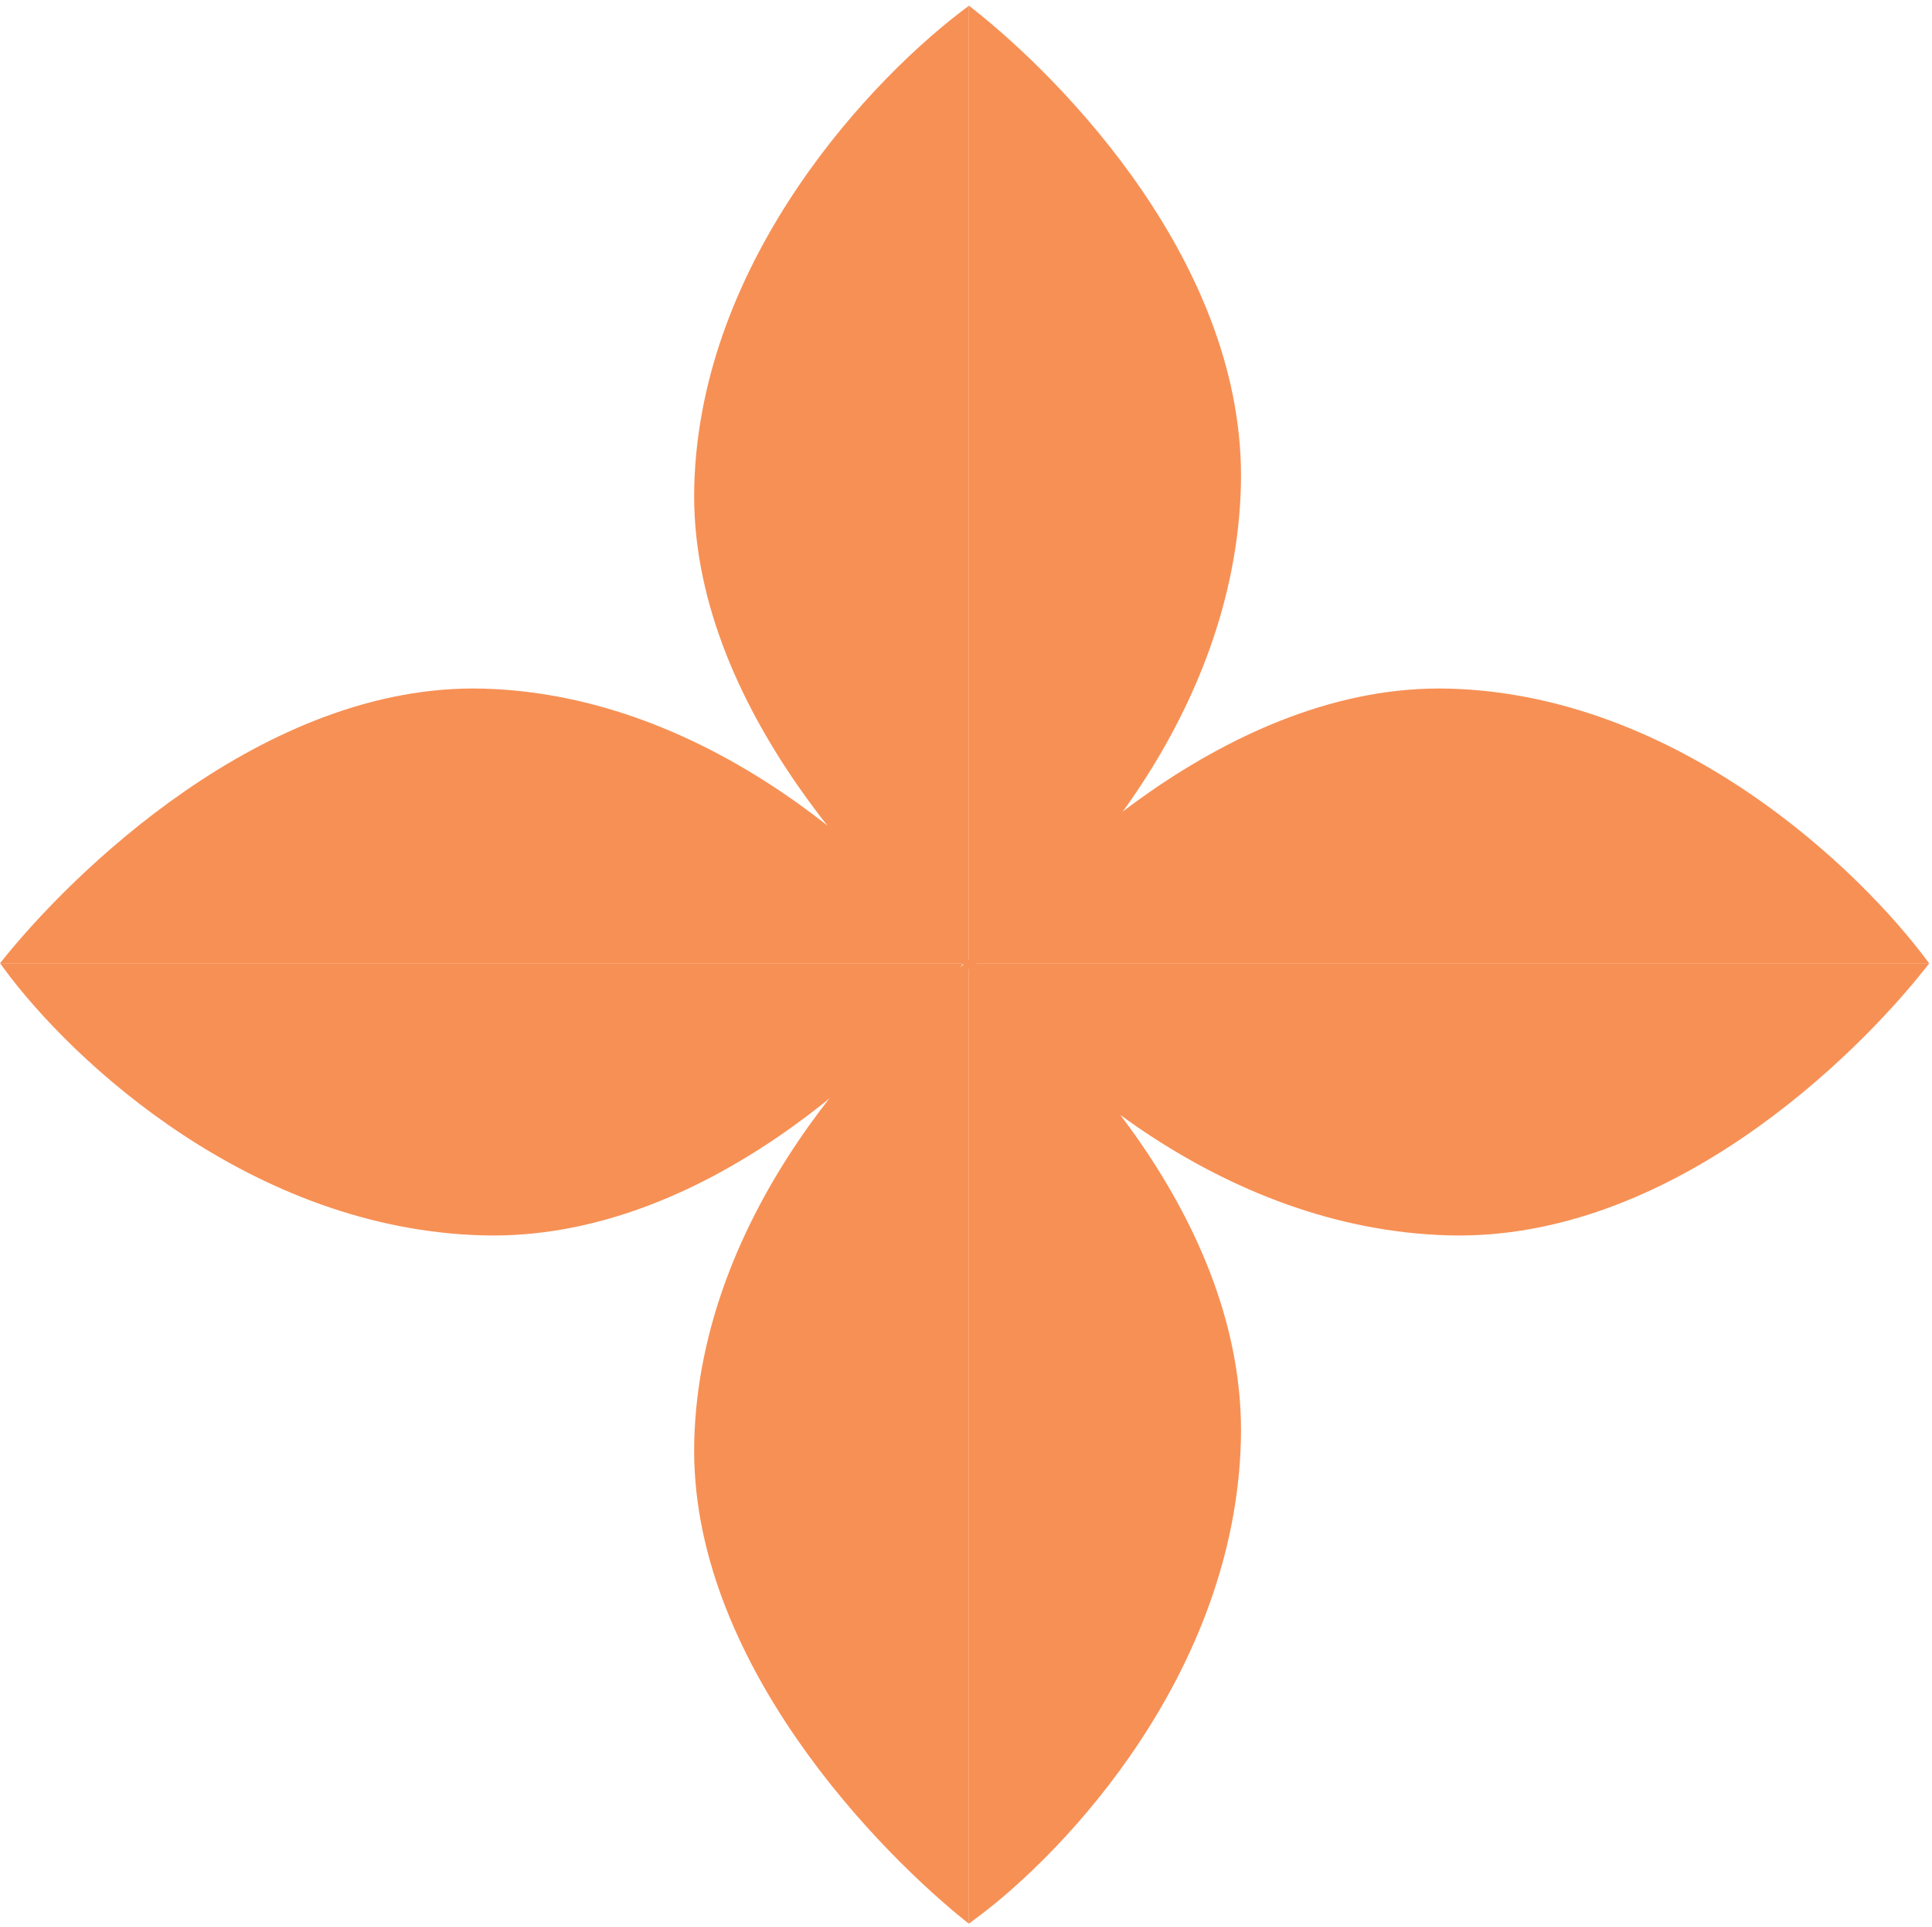
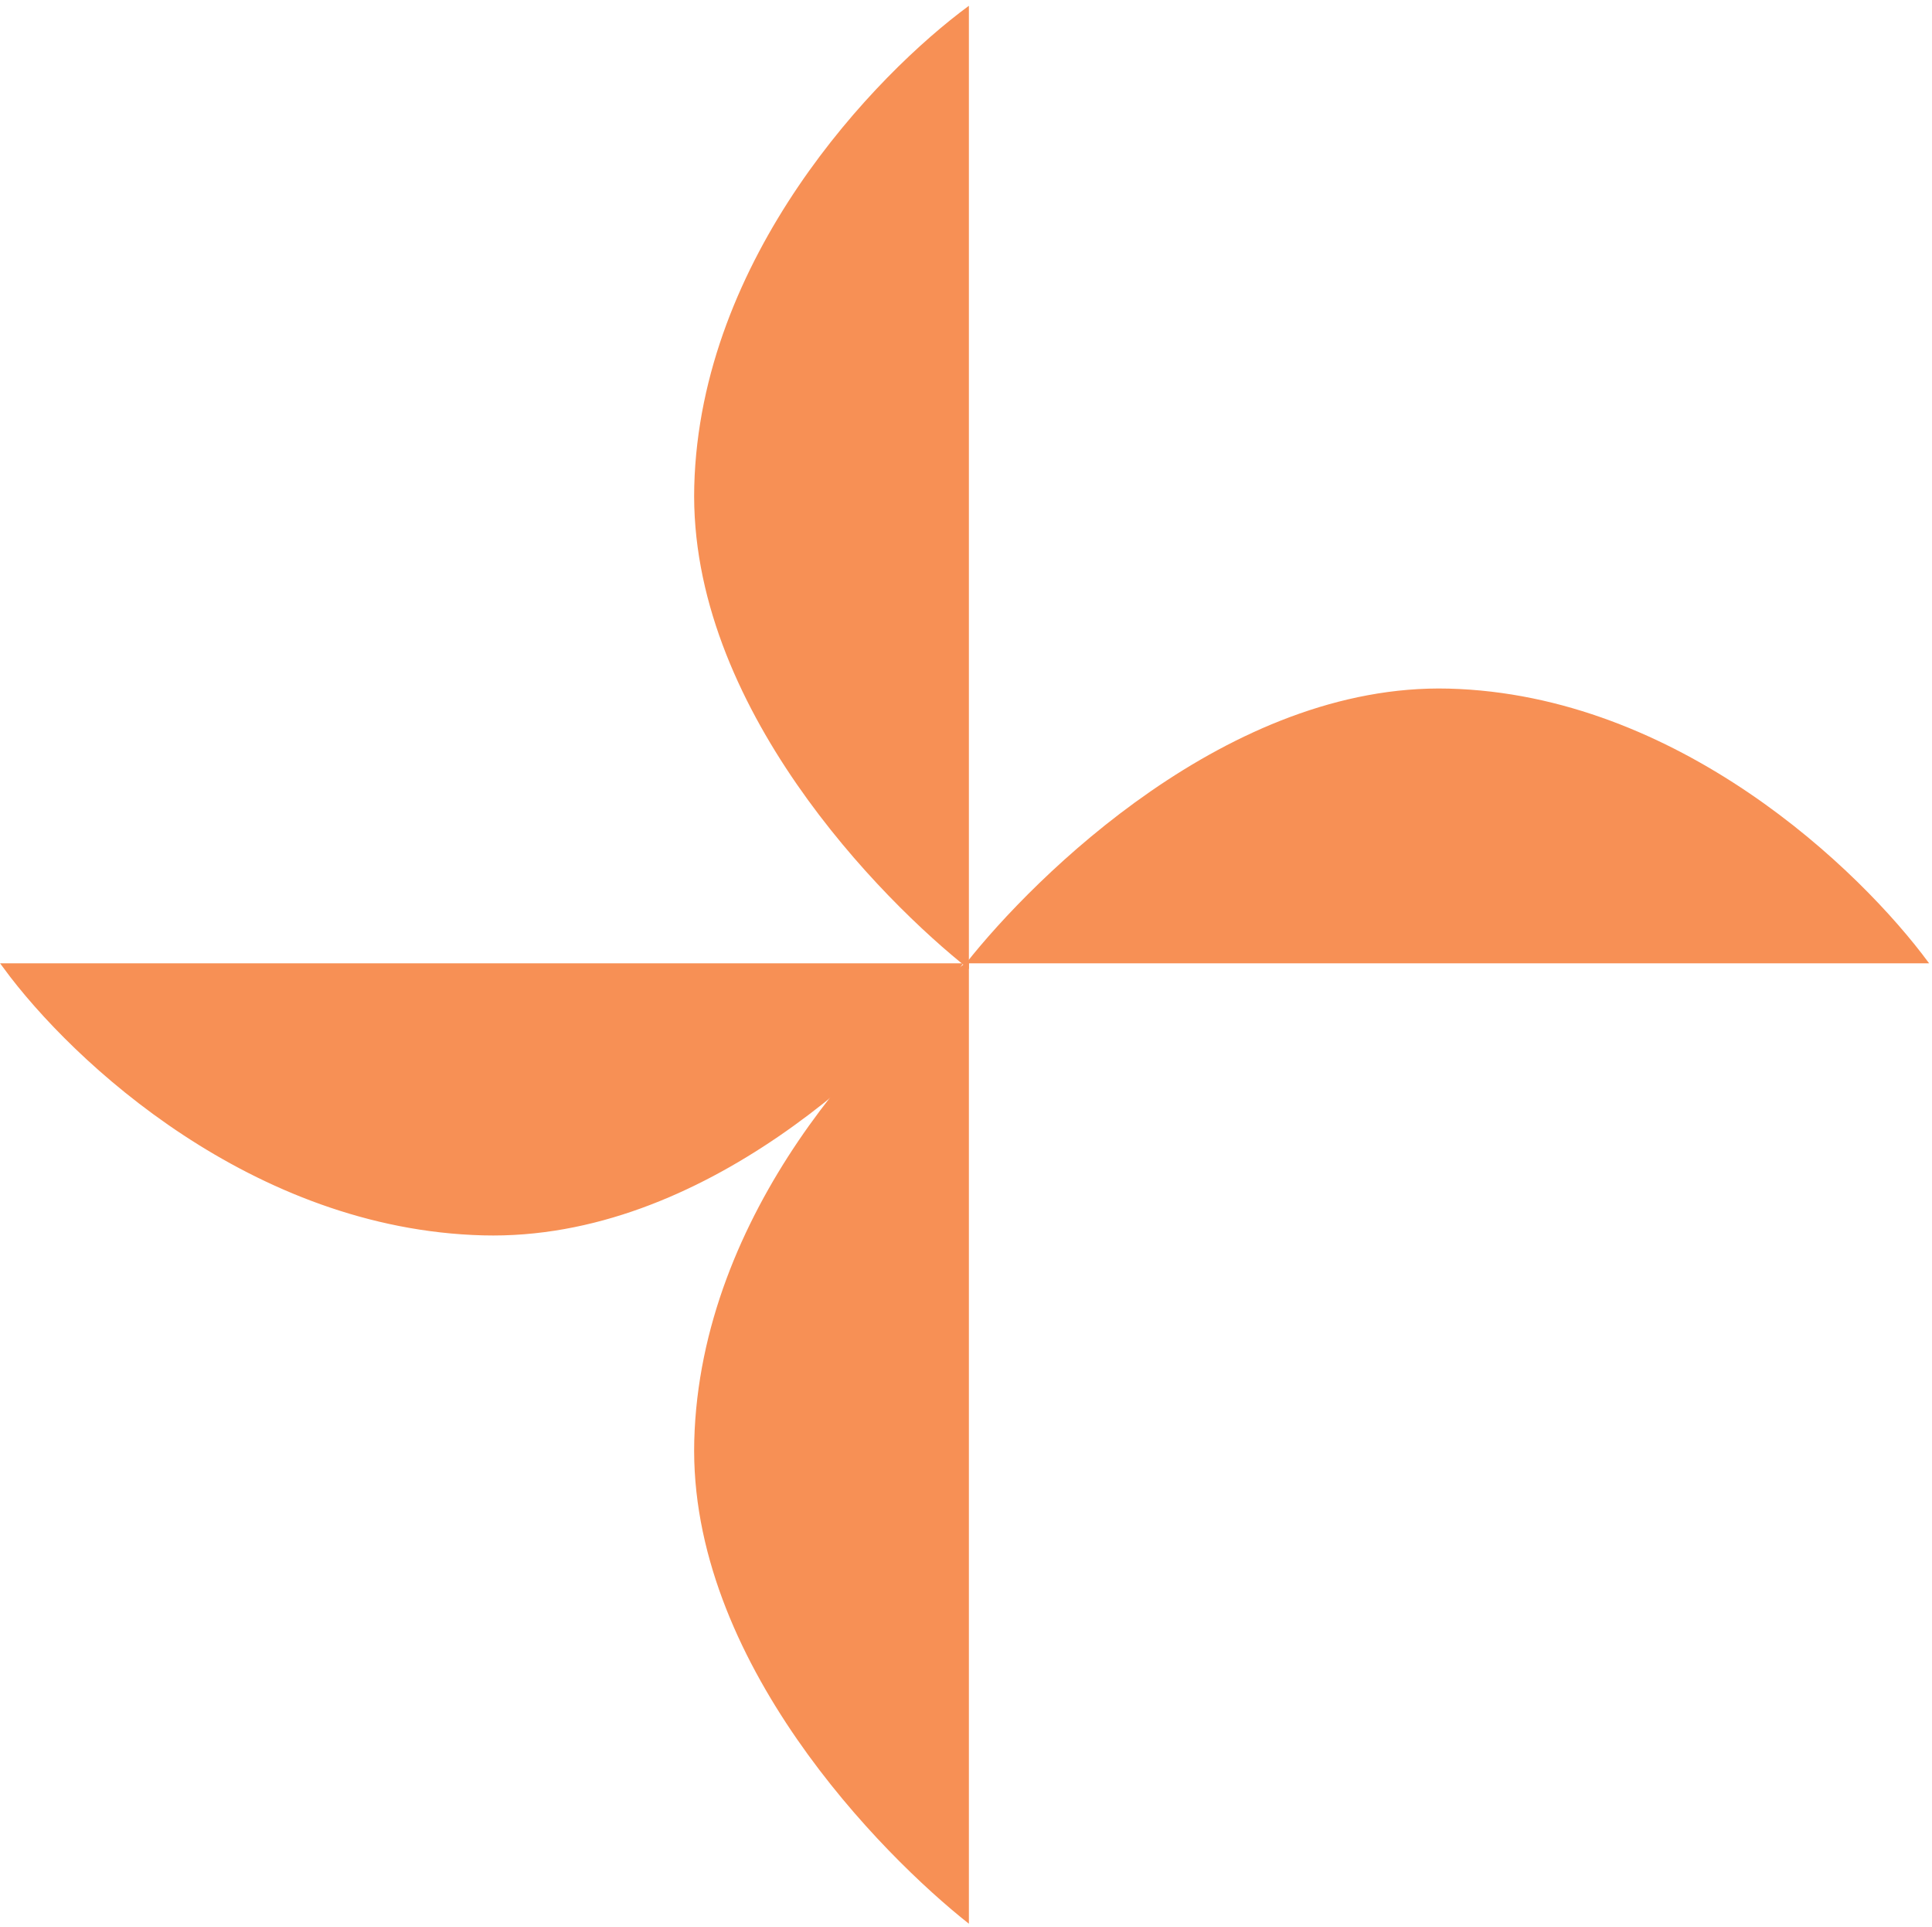
<svg xmlns="http://www.w3.org/2000/svg" width="334" height="333" viewBox="0 0 334 333" fill="none">
  <path d="M167.5 1L167.5 167.5C152.507 155.669 119.022 122.008 120.022 84.015C121.062 44.5 151.174 12.998 167.5 1Z" fill="#F79055" />
-   <path d="M168 166.5L168 2C183 13.833 215.023 46 214.022 84C212.981 123.522 184.333 154.5 168 166.5Z" fill="#F79055" stroke="#F79055" />
  <path d="M167.5 166L167.5 332.5C152.507 320.669 119.022 287.008 120.022 249.015C121.062 209.5 151.174 177.998 167.5 166Z" fill="#F79055" />
-   <path d="M168 331.5L168 167C183 178.833 215.023 211 214.022 249C212.981 288.522 184.333 319.5 168 331.5Z" fill="#F79055" stroke="#F79055" />
  <path d="M333.5 166.5L167 166.5C178.831 151.507 212.492 118.022 250.485 119.022C290 120.062 321.502 150.174 333.5 166.5Z" fill="#F79055" />
-   <path d="M168 167L332.5 167C320.667 182 288.5 214.023 250.5 213.022C210.978 211.981 180 183.333 168 167Z" fill="#F79055" stroke="#F79055" />
-   <path d="M166.5 166.5L0 166.5C11.831 151.507 45.492 118.022 83.485 119.022C123 120.062 154.502 150.174 166.5 166.5Z" fill="#F79055" />
  <path d="M1 167L165.5 167C153.667 182 121.5 214.023 83.5 213.022C43.978 211.981 13 183.333 1 167Z" fill="#F79055" stroke="#F79055" />
</svg>